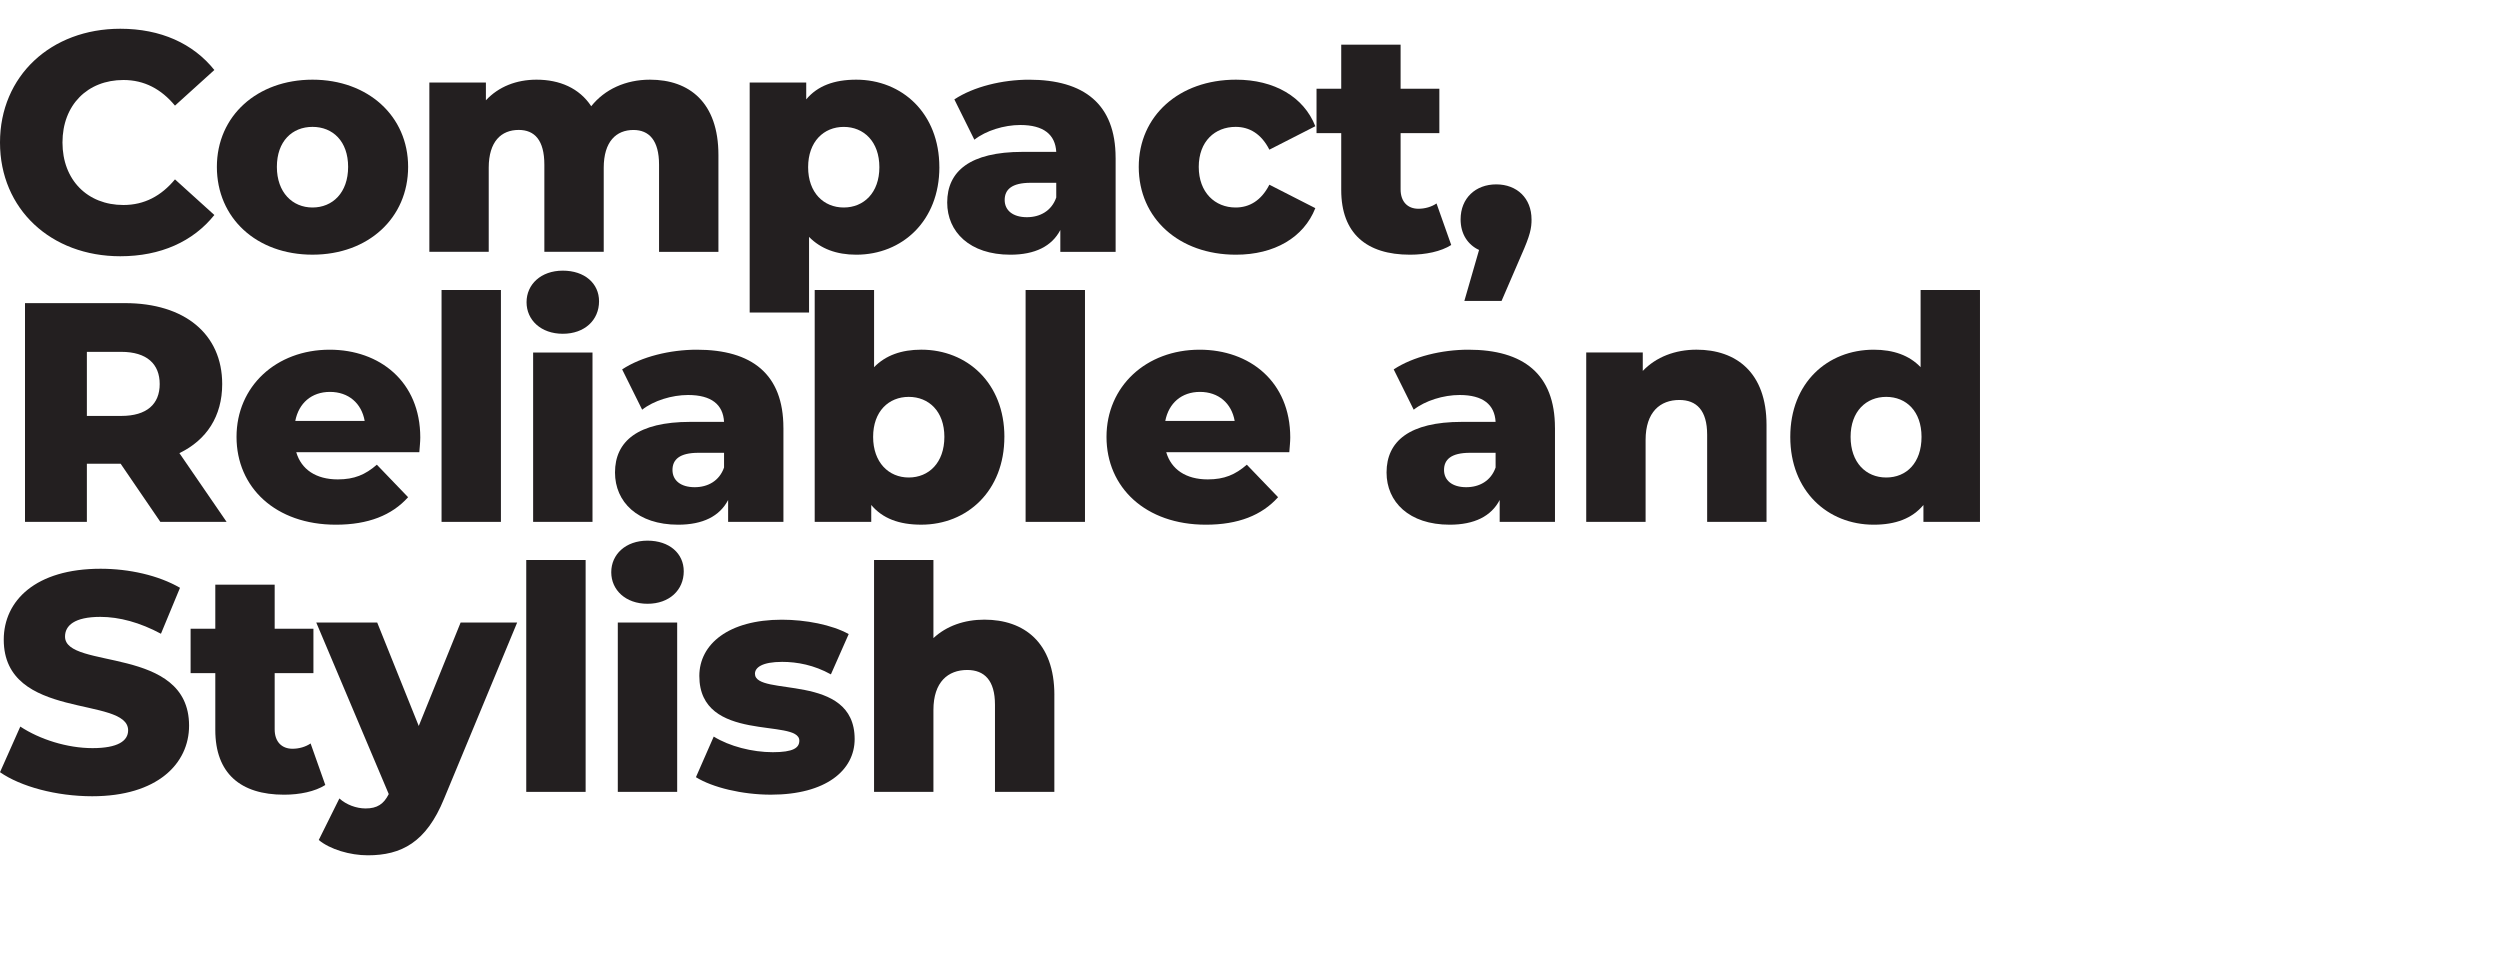
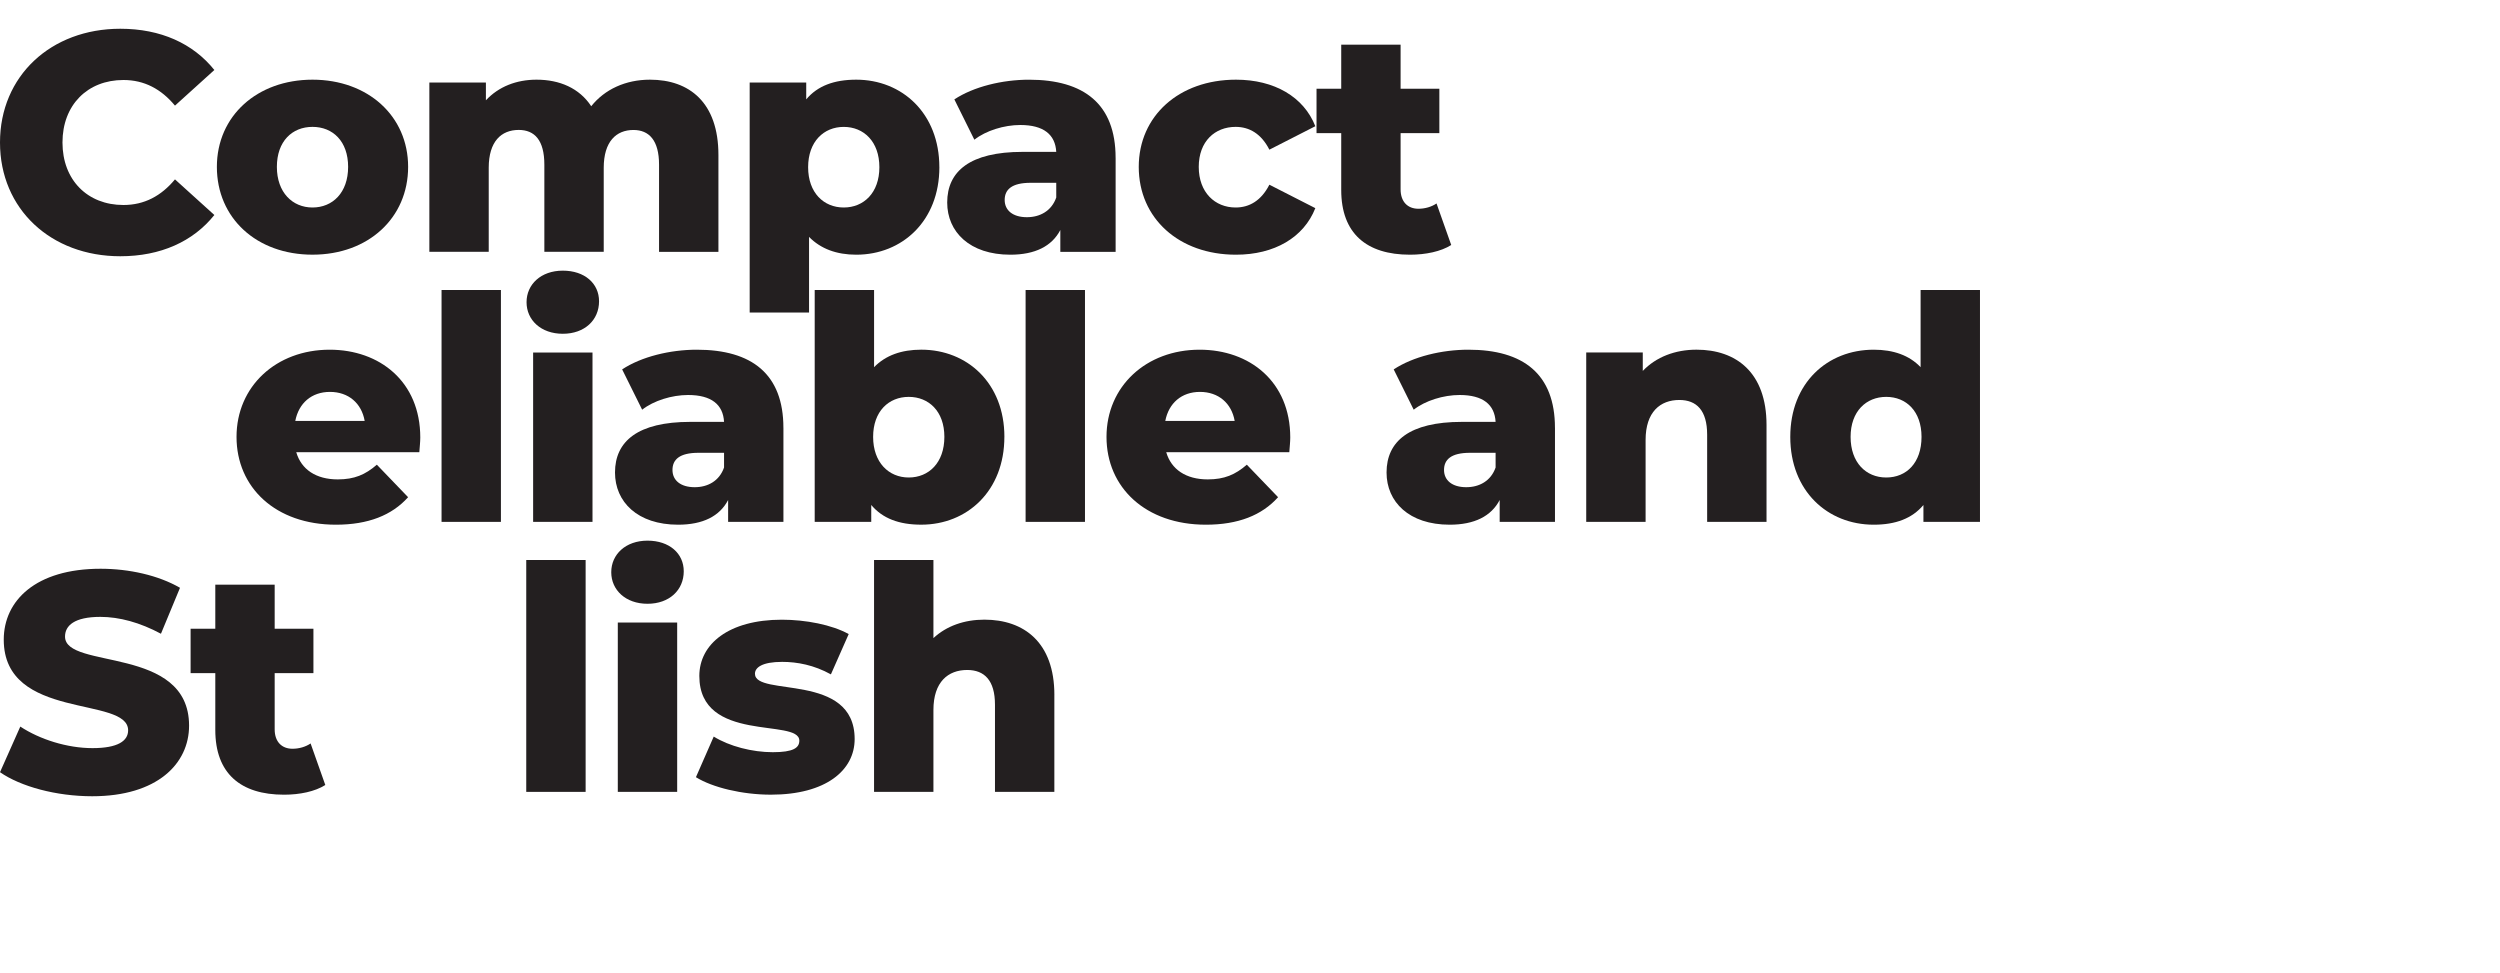
<svg xmlns="http://www.w3.org/2000/svg" id="Expanded" version="1.1" viewBox="0 0 1000 389.14">
  <defs>
    <style>
      .st0 {
        fill: #231f20;
      }
    </style>
  </defs>
  <g>
    <path class="st0" d="M0,57C0,30.38,20.38,11.5,48.12,11.5c16.12,0,29.12,5.88,37.62,16.5l-15.75,14.25c-5.5-6.62-12.25-10.25-20.62-10.25-14.38,0-24.38,10-24.38,25s10,25,24.38,25c8.38,0,15.12-3.62,20.62-10.25l15.75,14.25c-8.5,10.62-21.5,16.5-37.62,16.5C20.38,102.5,0,83.63,0,57Z" />
    <path class="st0" d="M86.75,66.75c0-20.38,16.12-34.88,38.25-34.88s38.25,14.5,38.25,34.88-15.88,35.12-38.25,35.12-38.25-14.62-38.25-35.12ZM139.25,66.75c0-10.25-6.12-16-14.25-16s-14.25,5.75-14.25,16,6.25,16.25,14.25,16.25,14.25-5.88,14.25-16.25Z" />
    <path class="st0" d="M287.37,62v38.75h-23.75v-34.88c0-9.75-4-13.88-10.25-13.88-6.88,0-11.88,4.62-11.88,15.12v33.62h-23.75v-34.88c0-9.75-3.88-13.88-10.25-13.88-7,0-12,4.62-12,15.12v33.62h-23.75V33h22.62v7.12c5.12-5.5,12.25-8.25,20.25-8.25,9.25,0,17.12,3.38,21.88,10.62,5.38-6.75,13.75-10.62,23.5-10.62,15.75,0,27.38,9.12,27.38,30.12h0Z" />
    <path class="st0" d="M375.75,66.88c0,21.5-14.88,35-33.25,35-7.88,0-14.25-2.38-18.88-7.12v30.25h-23.75V33h22.62v6.75c4.5-5.38,11.12-7.88,20-7.88,18.38,0,33.25,13.5,33.25,35h.01ZM351.75,66.88c0-10.25-6.25-16.12-14.25-16.12s-14.25,5.88-14.25,16.12,6.25,16.12,14.25,16.12,14.25-5.88,14.25-16.12Z" />
    <path class="st0" d="M446.25,63.13v37.62h-22.12v-8.75c-3.38,6.5-10.12,9.88-20,9.88-16.25,0-25.25-9.12-25.25-20.88,0-12.5,9.12-20.25,30.12-20.25h13.5c-.38-6.88-5-10.75-14.38-10.75-6.5,0-13.75,2.25-18.38,5.88l-8-16.12c7.75-5.12,19.25-7.88,29.88-7.88,22,0,34.62,9.75,34.62,31.25h.01ZM422.5,79v-5.88h-10.25c-7.62,0-10.38,2.75-10.38,6.88s3.25,6.88,8.88,6.88c5.25,0,9.88-2.5,11.75-7.88Z" />
    <path class="st0" d="M455.5,66.75c0-20.38,16.12-34.88,38.88-34.88,15.38,0,27.12,6.88,31.75,18.62l-18.38,9.38c-3.25-6.38-8-9.12-13.5-9.12-8.25,0-14.75,5.75-14.75,16s6.5,16.25,14.75,16.25c5.5,0,10.25-2.75,13.5-9.12l18.38,9.38c-4.62,11.75-16.38,18.62-31.75,18.62-22.75,0-38.88-14.5-38.88-35.12h0Z" />
    <path class="st0" d="M580.49,98c-4.12,2.62-10.25,3.88-16.5,3.88-17.38,0-27.5-8.5-27.5-25.88v-22.75h-9.88v-17.75h9.88v-17.62h23.75v17.62h15.5v17.75h-15.5v22.5c0,5,2.88,7.75,7.12,7.75,2.62,0,5.25-.75,7.25-2.12l5.88,16.62Z" />
-     <path class="st0" d="M612.62,87.75c0,3.5-.5,6.25-4.12,14.38l-7.88,18.25h-14.88l5.88-20.38c-4.5-2.12-7.38-6.38-7.38-12.25,0-8.5,6-14,14.25-14s14.12,5.5,14.12,14h.01Z" />
  </g>
  <g>
-     <path class="st0" d="M48.25,185.5h-13.5v23.25H10v-87.5h40c23.88,0,38.88,12.38,38.88,32.38,0,12.88-6.25,22.38-17.12,27.62l18.88,27.5h-26.5l-15.88-23.25h0ZM48.5,140.75h-13.75v25.62h13.75c10.25,0,15.38-4.75,15.38-12.75s-5.12-12.88-15.38-12.88h0Z" />
    <path class="st0" d="M167.75,180.88h-49.25c2,6.88,7.88,10.88,16.62,10.88,6.62,0,11-1.88,15.62-5.88l12.5,13c-6.5,7.25-16,11-28.88,11-24.12,0-39.75-14.88-39.75-35.12s15.88-34.88,37.25-34.88c20,0,36.25,12.75,36.25,35.12,0,1.75-.25,4-.38,5.88h.02ZM118.12,168.38h27.75c-1.25-7.12-6.5-11.62-13.88-11.62s-12.5,4.5-13.88,11.62h.01Z" />
    <path class="st0" d="M176.62,116h23.75v92.75h-23.75v-92.75Z" />
    <path class="st0" d="M210.62,120.88c0-7.12,5.75-12.62,14.5-12.62s14.5,5.12,14.5,12.25c0,7.5-5.75,13-14.5,13s-14.5-5.5-14.5-12.62h0ZM213.25,141h23.75v67.75h-23.75v-67.75Z" />
    <path class="st0" d="M313.37,171.13v37.62h-22.12v-8.75c-3.38,6.5-10.12,9.88-20,9.88-16.25,0-25.25-9.12-25.25-20.88,0-12.5,9.12-20.25,30.12-20.25h13.5c-.38-6.88-5-10.75-14.38-10.75-6.5,0-13.75,2.25-18.38,5.88l-8-16.12c7.75-5.12,19.25-7.88,29.88-7.88,22,0,34.62,9.75,34.62,31.25h.01ZM289.62,187v-5.88h-10.25c-7.62,0-10.38,2.75-10.38,6.88s3.25,6.88,8.88,6.88c5.25,0,9.88-2.5,11.75-7.88Z" />
    <path class="st0" d="M401.75,174.75c0,21.62-14.88,35.12-33.25,35.12-8.88,0-15.5-2.5-20-7.88v6.75h-22.62v-92.75h23.75v30.88c4.62-4.75,11-7,18.88-7,18.38,0,33.25,13.38,33.25,34.88h-.01ZM377.75,174.75c0-10.25-6.25-16-14.25-16s-14.25,5.75-14.25,16,6.25,16.25,14.25,16.25,14.25-5.88,14.25-16.25Z" />
    <path class="st0" d="M410.24,116h23.75v92.75h-23.75v-92.75Z" />
    <path class="st0" d="M515.74,180.88h-49.25c2,6.88,7.88,10.88,16.62,10.88,6.62,0,11-1.88,15.62-5.88l12.5,13c-6.5,7.25-16,11-28.88,11-24.12,0-39.75-14.88-39.75-35.12s15.88-34.88,37.25-34.88c20,0,36.25,12.75,36.25,35.12,0,1.75-.25,4-.38,5.88h.02ZM466.12,168.38h27.75c-1.25-7.12-6.5-11.62-13.88-11.62s-12.5,4.5-13.88,11.62h.01Z" />
    <path class="st0" d="M621.99,171.13v37.62h-22.12v-8.75c-3.38,6.5-10.12,9.88-20,9.88-16.25,0-25.25-9.12-25.25-20.88,0-12.5,9.12-20.25,30.12-20.25h13.5c-.38-6.88-5-10.75-14.38-10.75-6.5,0-13.75,2.25-18.38,5.88l-8-16.12c7.75-5.12,19.25-7.88,29.88-7.88,22,0,34.62,9.75,34.62,31.25h.01ZM598.24,187v-5.88h-10.25c-7.62,0-10.38,2.75-10.38,6.88s3.25,6.88,8.88,6.88c5.25,0,9.88-2.5,11.75-7.88Z" />
    <path class="st0" d="M706.61,170v38.75h-23.75v-34.88c0-9.75-4.25-13.88-11.12-13.88-7.62,0-13.5,4.75-13.5,16v32.75h-23.75v-67.75h22.62v7.38c5.38-5.62,13-8.5,21.5-8.5,15.88,0,28,9.12,28,30.12h0Z" />
    <path class="st0" d="M791.99,116v92.75h-22.62v-6.75c-4.5,5.38-11.12,7.88-19.88,7.88-18.5,0-33.38-13.5-33.38-35.12s14.88-34.88,33.38-34.88c7.88,0,14.25,2.25,18.75,7v-30.88s23.75,0,23.75,0ZM768.61,174.75c0-10.25-6.12-16-14.12-16s-14.25,5.75-14.25,16,6.12,16.25,14.25,16.25,14.12-5.88,14.12-16.25Z" />
  </g>
  <g>
    <path class="st0" d="M0,308.88l8.12-18.25c7.75,5.12,18.75,8.62,28.88,8.62s14.25-2.88,14.25-7.12c0-13.88-49.75-3.75-49.75-36.25,0-15.62,12.75-28.38,38.75-28.38,11.38,0,23.12,2.62,31.75,7.62l-7.62,18.38c-8.38-4.5-16.62-6.75-24.25-6.75-10.38,0-14.12,3.5-14.12,7.88,0,13.38,49.62,3.38,49.62,35.62,0,15.25-12.75,28.25-38.75,28.25-14.38,0-28.62-3.88-36.88-9.62Z" />
    <path class="st0" d="M130.12,314c-4.12,2.62-10.25,3.88-16.5,3.88-17.38,0-27.5-8.5-27.5-25.88v-22.75h-9.88v-17.75h9.88v-17.62h23.75v17.62h15.5v17.75h-15.5v22.5c0,5,2.88,7.75,7.12,7.75,2.62,0,5.25-.75,7.25-2.12l5.88,16.62Z" />
-     <path class="st0" d="M206.87,249l-29.25,70.5c-7.12,17.5-17.12,22.62-30.5,22.62-7.12,0-15.12-2.38-19.62-6.12l8.25-16.62c2.75,2.5,6.75,4,10.5,4,4.62,0,7.25-1.75,9.25-5.75l-29-68.62h24.38l16.62,41.38,16.75-41.38h22.62Z" />
    <path class="st0" d="M210.5,224h23.75v92.75h-23.75v-92.75Z" />
    <path class="st0" d="M244.5,228.88c0-7.12,5.75-12.62,14.5-12.62s14.5,5.12,14.5,12.25c0,7.5-5.75,13-14.5,13s-14.5-5.5-14.5-12.62h0ZM247.12,249h23.75v67.75h-23.75v-67.75Z" />
    <path class="st0" d="M278.37,310.88l7.12-16.25c6.25,3.88,15.38,6.25,23.62,6.25s10.62-1.75,10.62-4.62c0-9.12-40,1.25-40-25.88,0-12.75,11.75-22.5,33-22.5,9.5,0,20,2,26.75,5.75l-7.12,16.12c-6.75-3.75-13.5-5-19.5-5-8,0-10.88,2.25-10.88,4.75,0,9.38,39.88-.75,39.88,26.12,0,12.5-11.5,22.25-33.5,22.25-11.5,0-23.38-2.88-30-7h.01Z" />
    <path class="st0" d="M421.74,278v38.75h-23.75v-34.88c0-9.75-4.25-13.88-11.12-13.88-7.62,0-13.5,4.75-13.5,16v32.75h-23.75v-92.75h23.75v31.25c5.25-4.88,12.38-7.38,20.38-7.38,15.88,0,28,9.12,28,30.12v.02Z" />
  </g>
</svg>